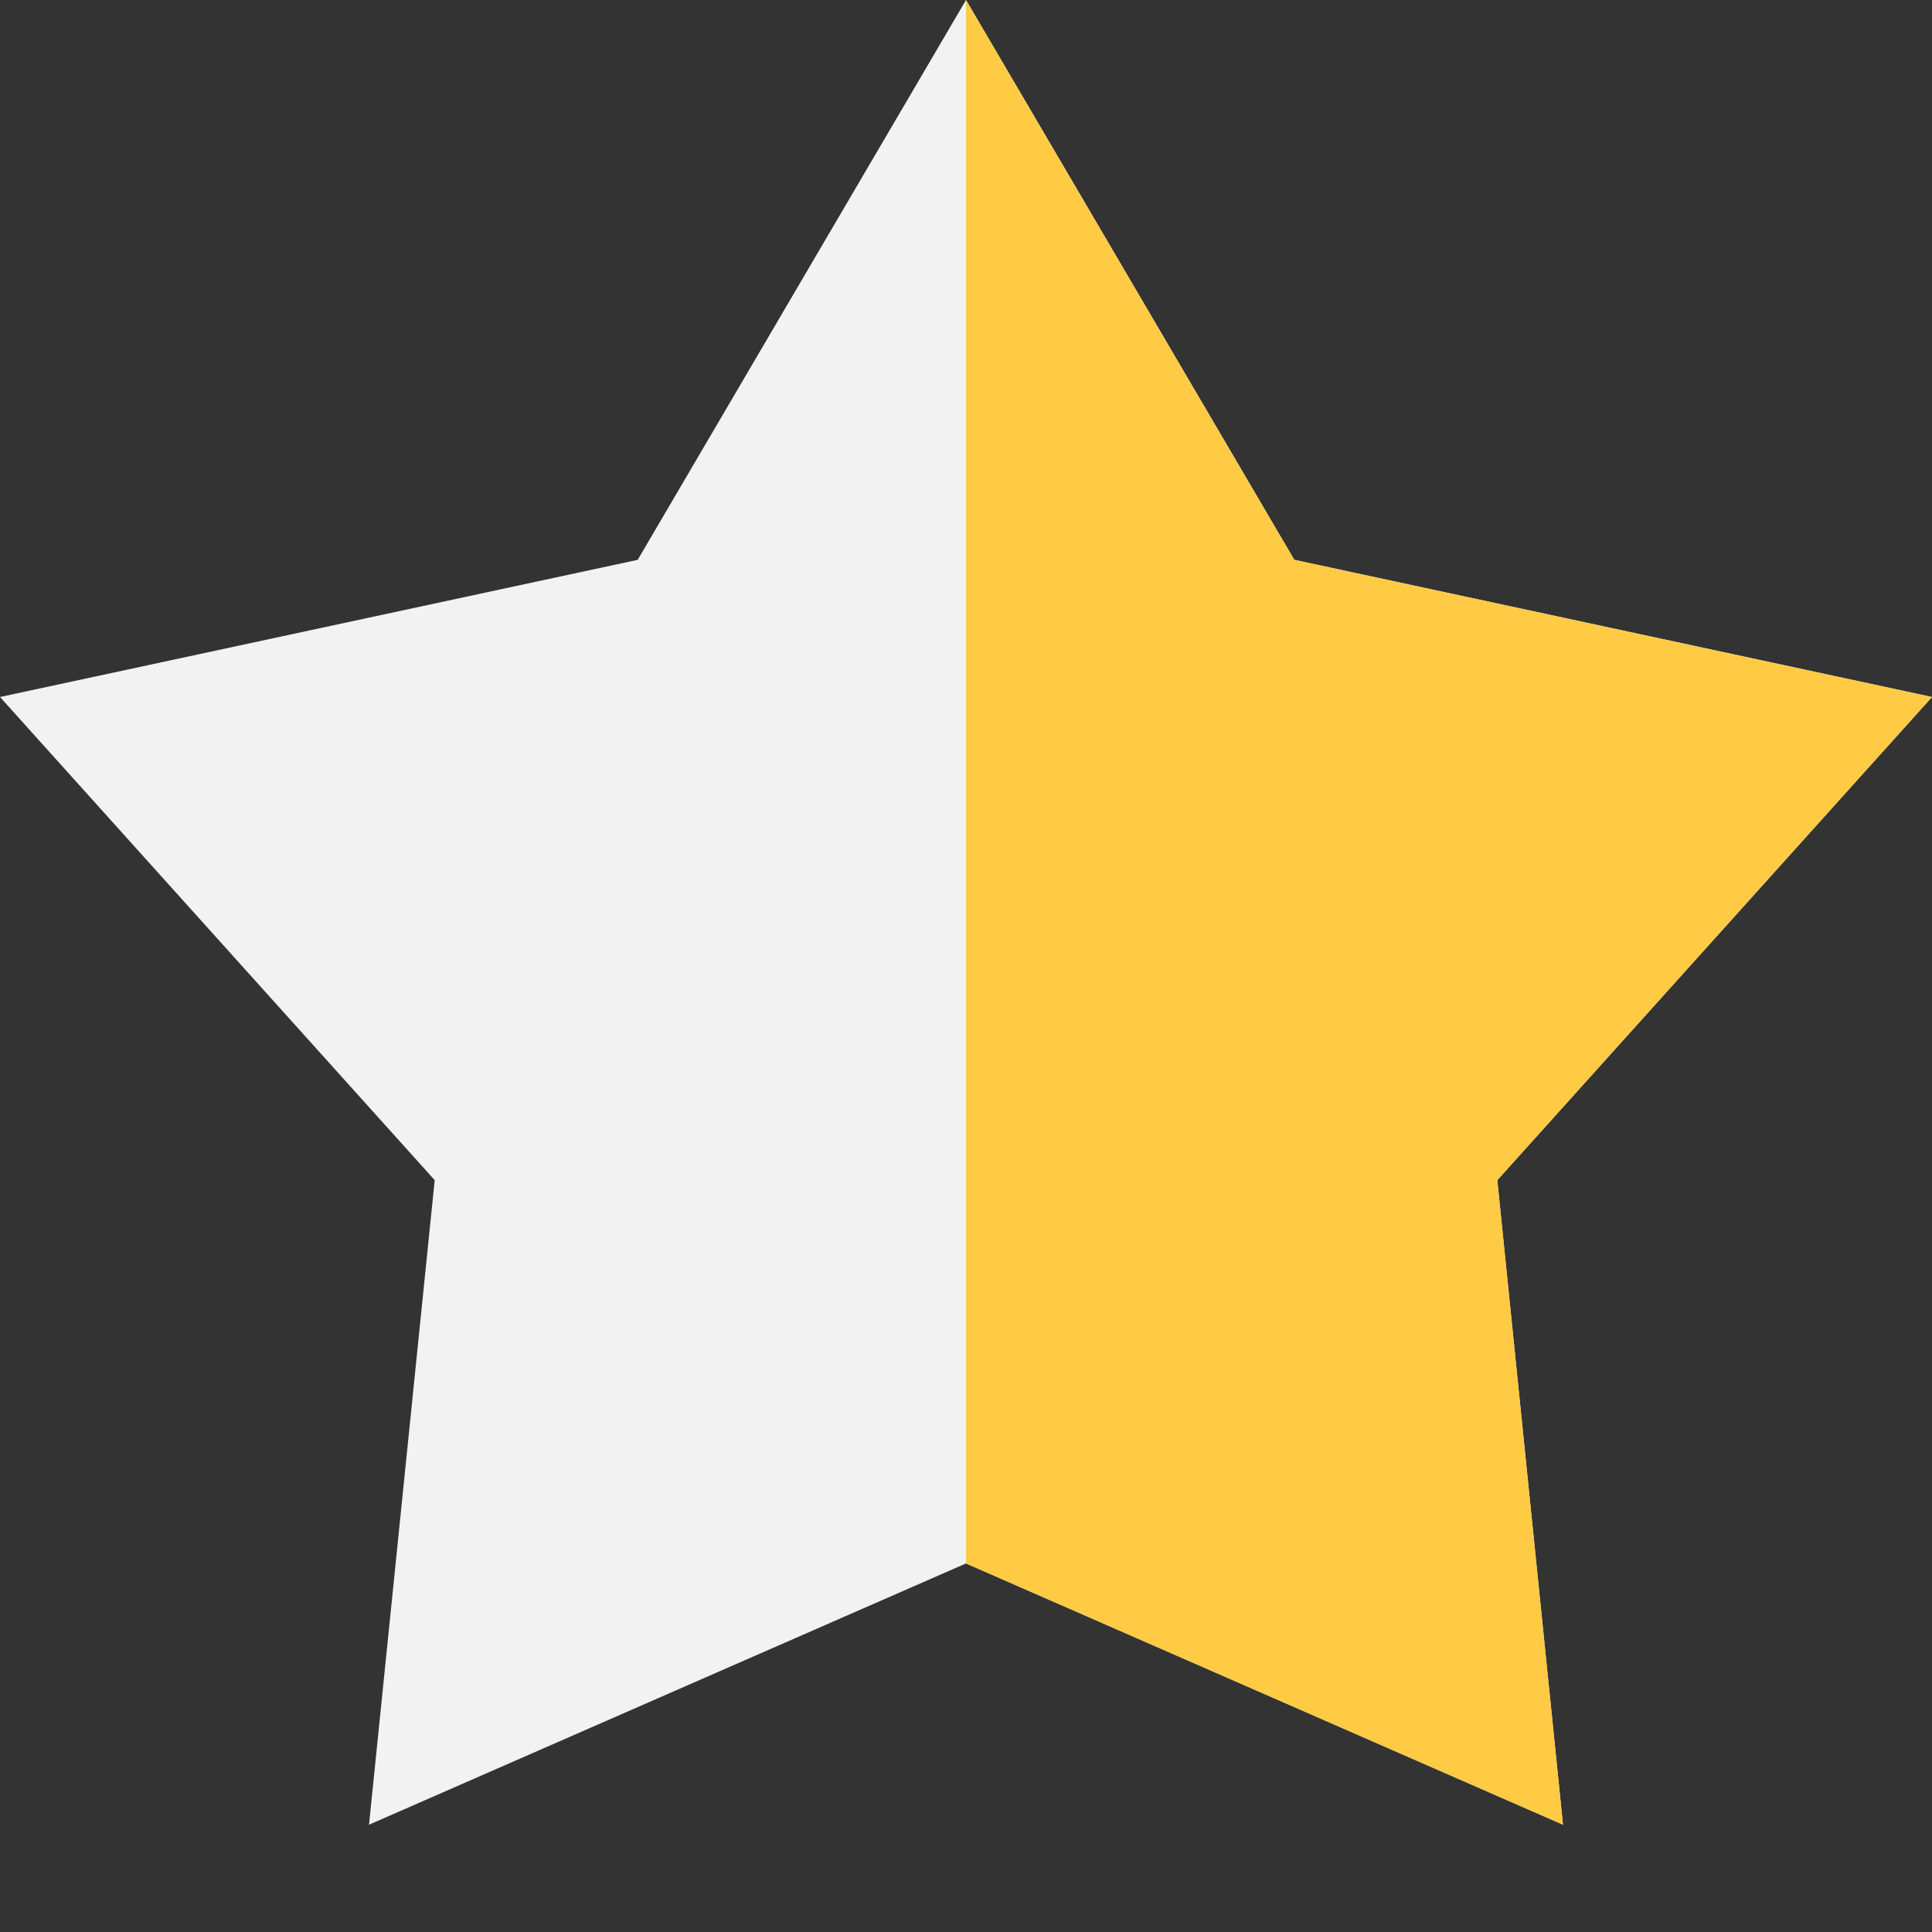
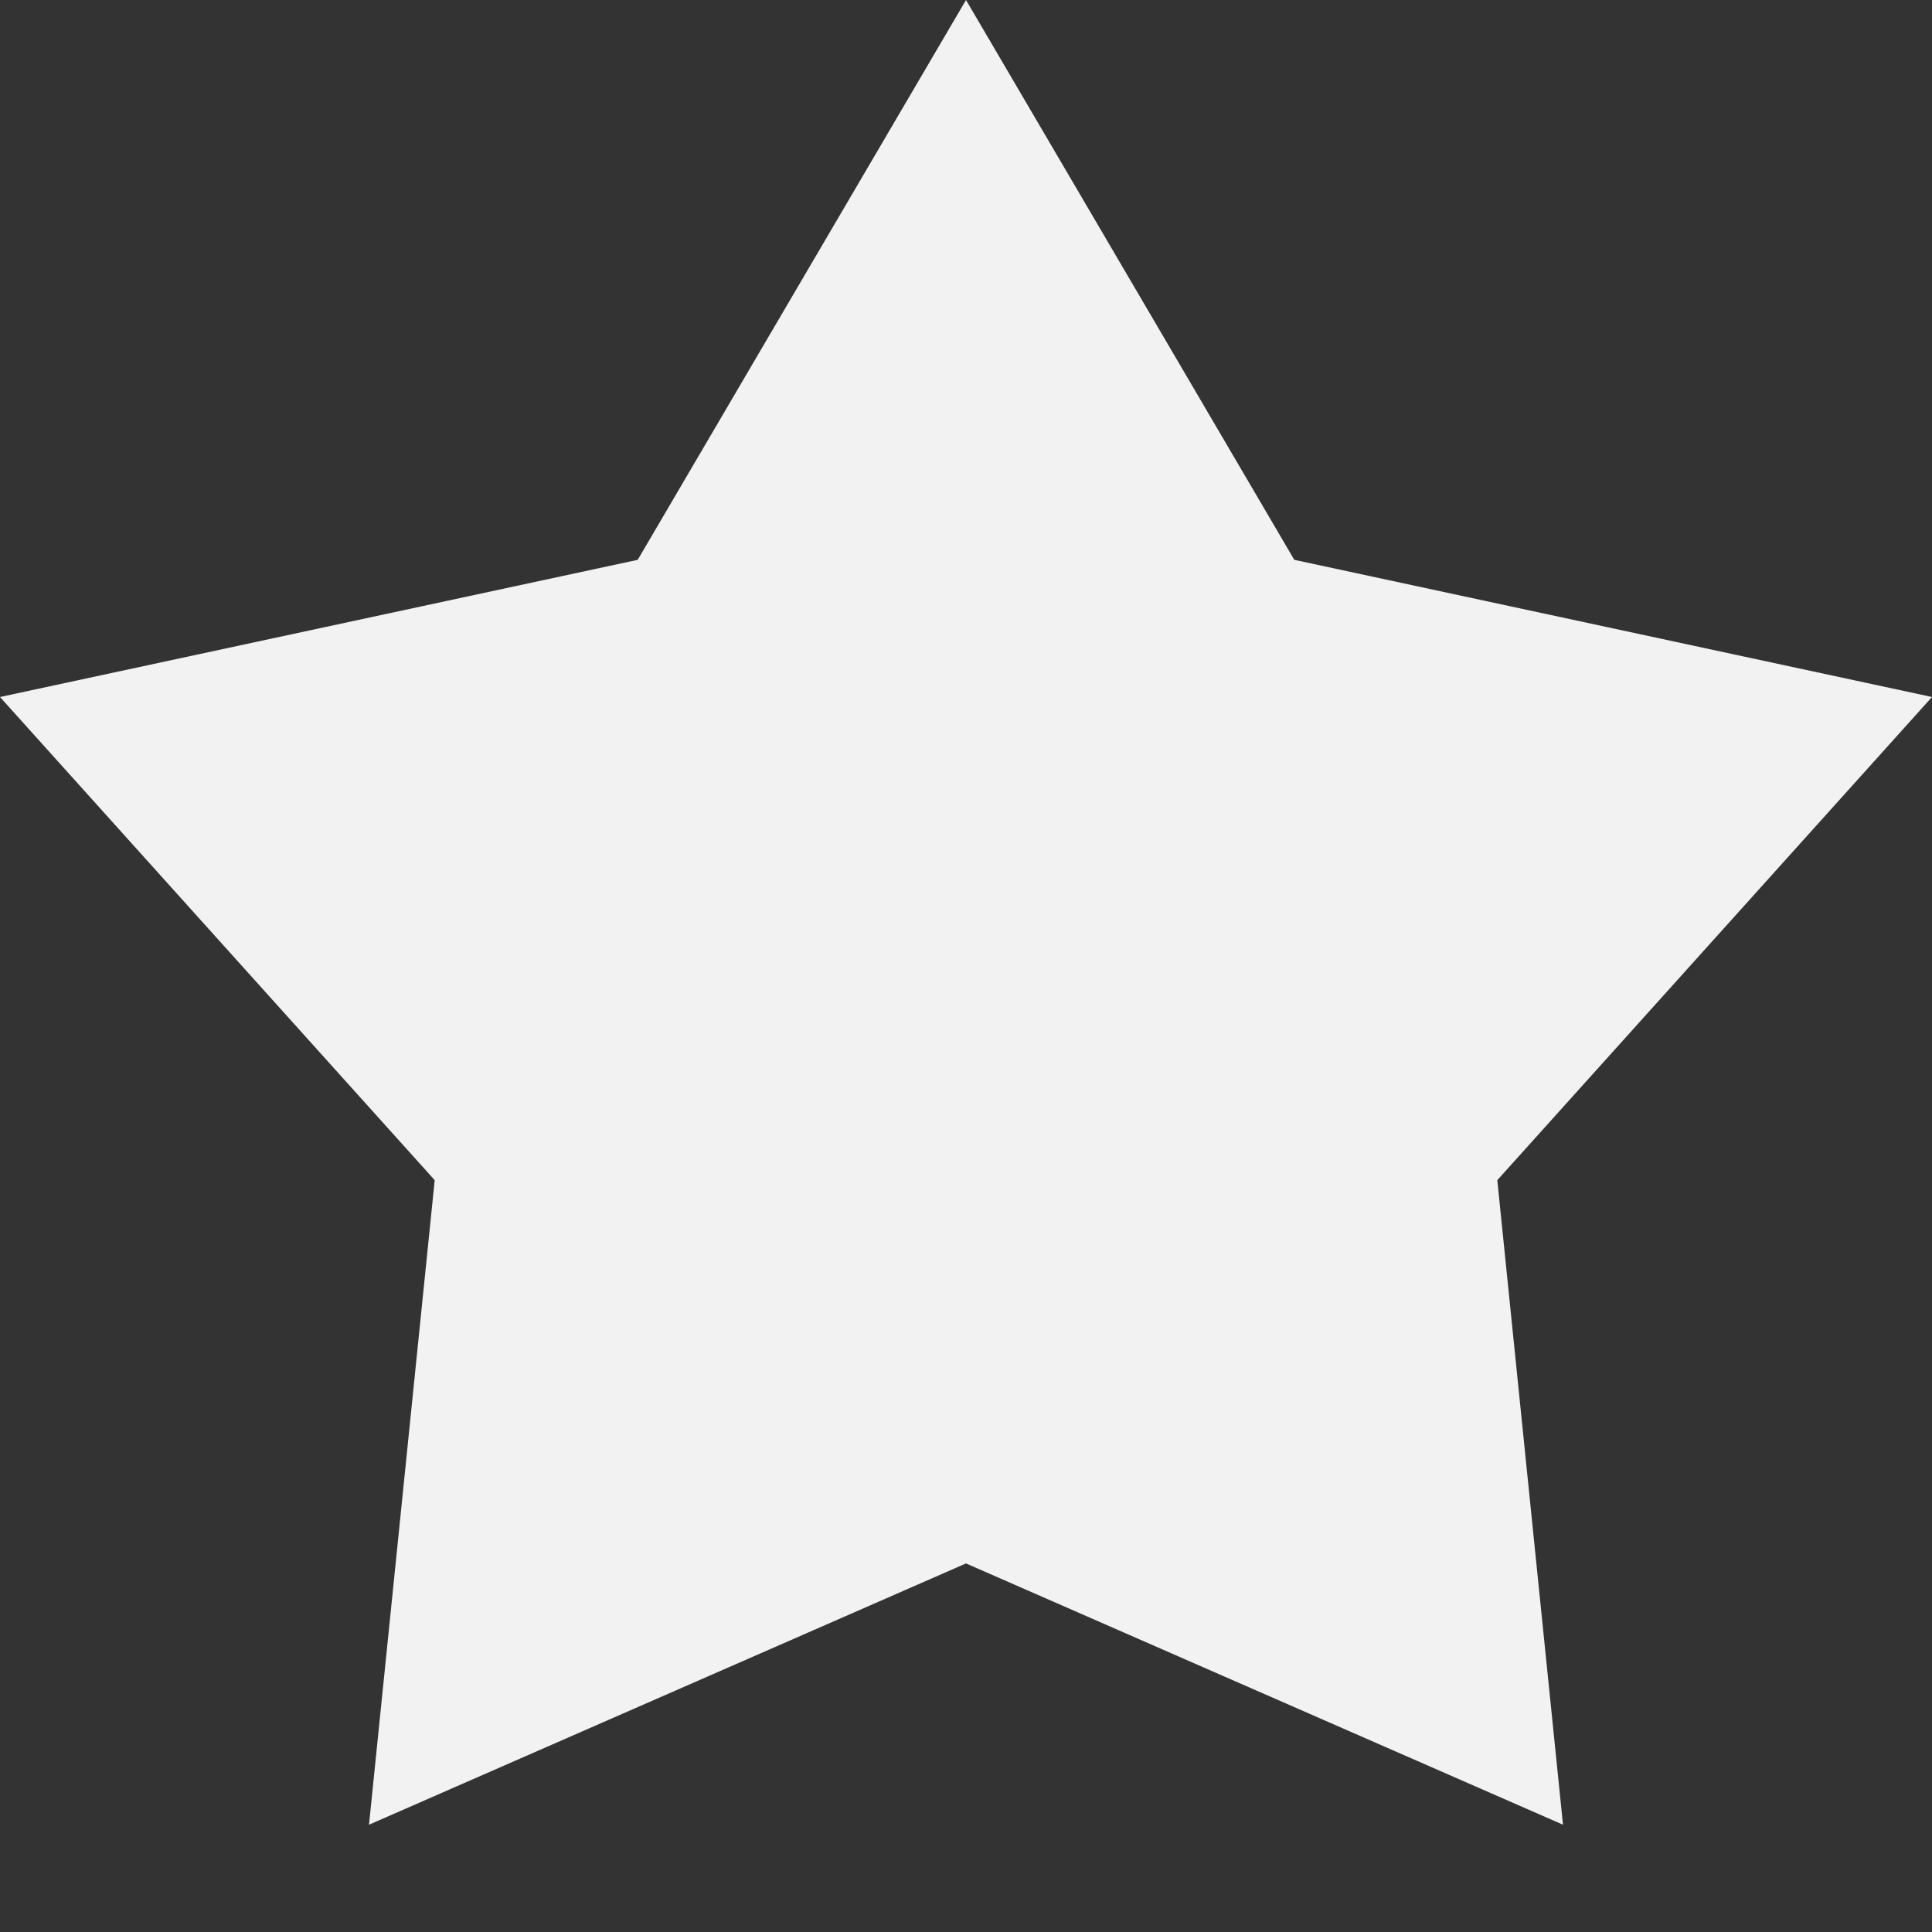
<svg xmlns="http://www.w3.org/2000/svg" width="13" height="13" viewBox="0 0 13 13" fill="none">
  <rect x="0" y="0" width="13" height="13" fill="#333333" stroke="none" />
-   <path d="M6.5 0L4.291 3.767L-4.76837e-07 4.69L2.925 7.941L2.483 12.278L6.5 10.52L10.517 12.278L10.075 7.941L13 4.69L8.709 3.767L6.5 0Z" fill="#F2F2F2" />
-   <path d="M10.517 12.278L6.5 10.52V0L8.709 3.767L13 4.69L10.075 7.941L10.517 12.278Z" fill="#FFCB45" />
+   <path d="M6.5 0L4.291 3.767L-4.76837e-07 4.69L2.925 7.941L2.483 12.278L6.5 10.52L10.517 12.278L10.075 7.941L13 4.69L8.709 3.767Z" fill="#F2F2F2" />
</svg>